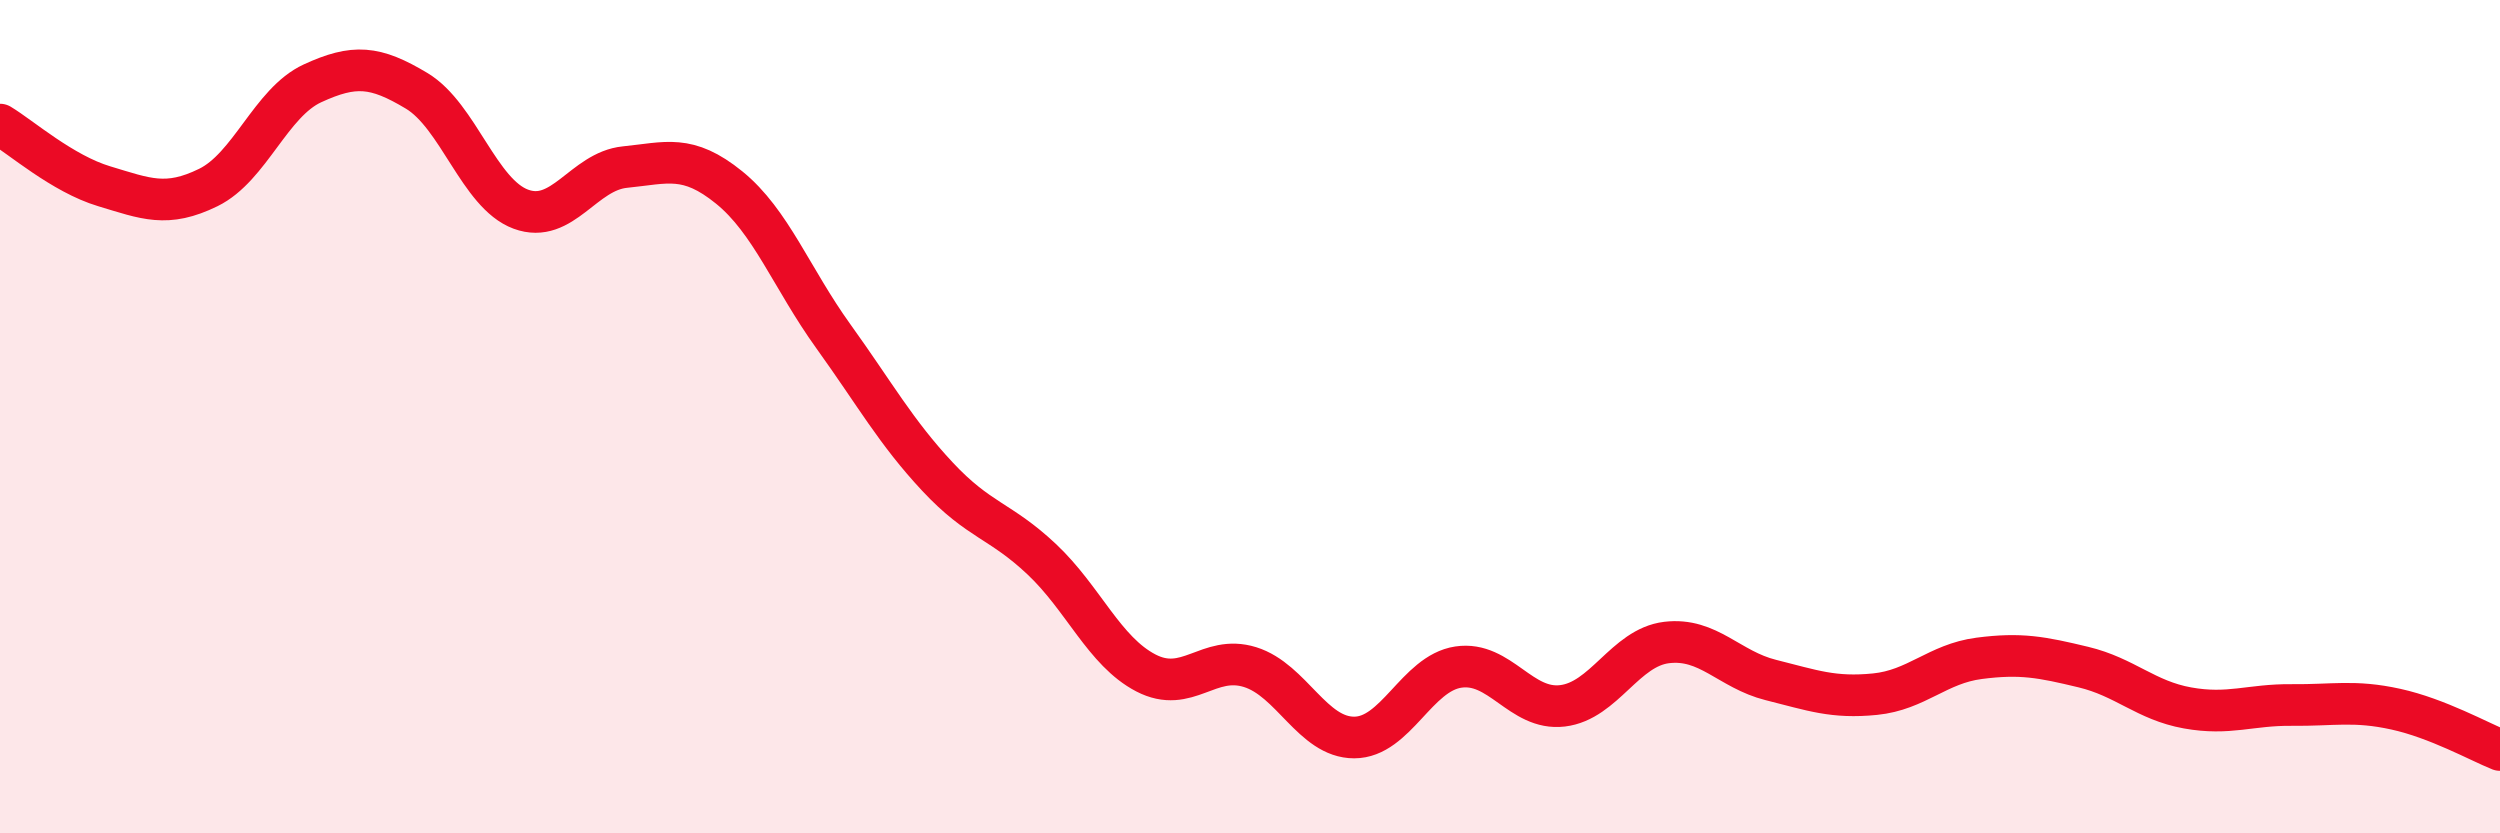
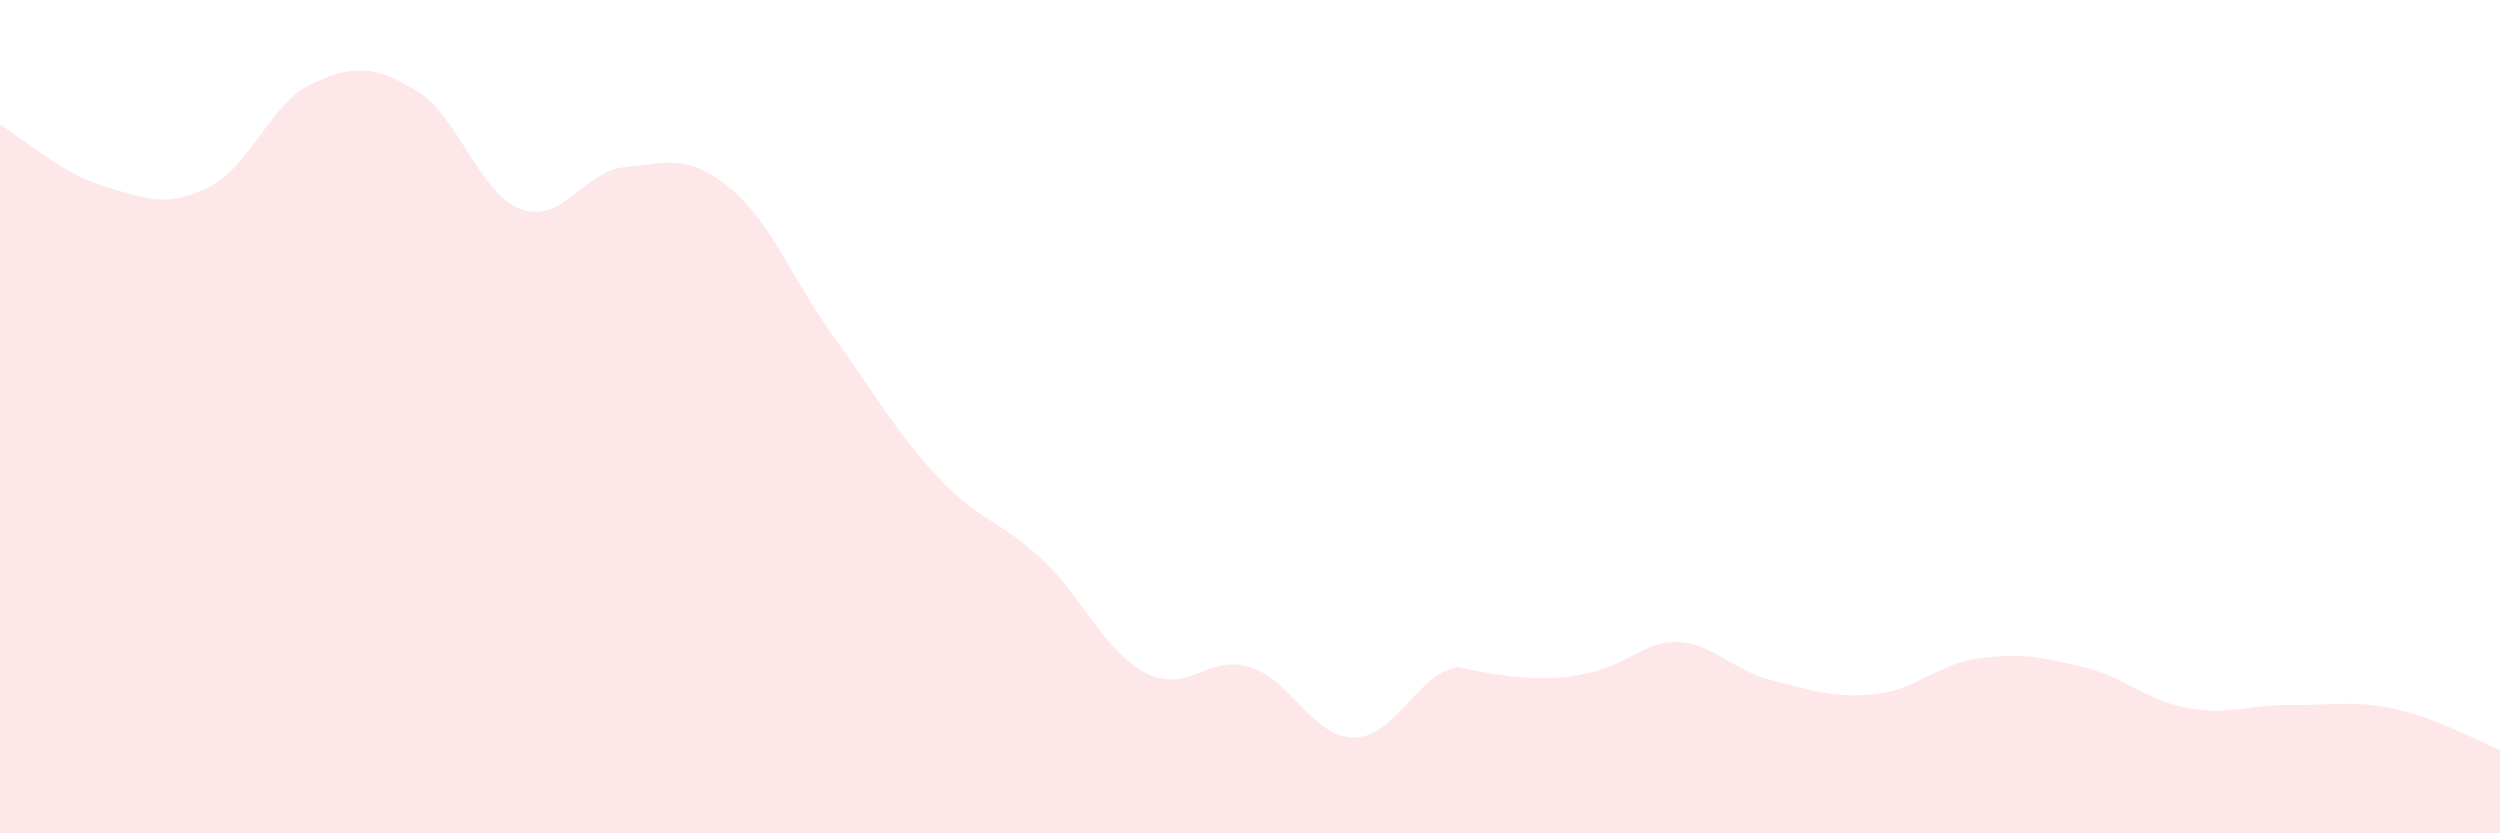
<svg xmlns="http://www.w3.org/2000/svg" width="60" height="20" viewBox="0 0 60 20">
-   <path d="M 0,2.99 C 0.5,3.29 1.5,4.17 2.5,4.47 C 3.5,4.77 4,4.99 5,4.5 C 6,4.01 6.5,2.46 7.5,2 C 8.5,1.54 9,1.58 10,2.18 C 11,2.78 11.5,4.65 12.5,5.02 C 13.5,5.39 14,4.11 15,4.01 C 16,3.91 16.5,3.69 17.5,4.5 C 18.5,5.31 19,6.68 20,8.07 C 21,9.46 21.5,10.37 22.5,11.44 C 23.5,12.51 24,12.48 25,13.42 C 26,14.36 26.5,15.63 27.5,16.15 C 28.5,16.67 29,15.7 30,16.01 C 31,16.32 31.5,17.7 32.5,17.7 C 33.5,17.7 34,16.16 35,16.01 C 36,15.86 36.5,17.06 37.5,16.94 C 38.5,16.82 39,15.54 40,15.42 C 41,15.3 41.5,16.07 42.5,16.32 C 43.5,16.57 44,16.76 45,16.66 C 46,16.56 46.5,15.93 47.5,15.8 C 48.5,15.67 49,15.77 50,16.01 C 51,16.25 51.5,16.81 52.5,16.99 C 53.5,17.17 54,16.91 55,16.92 C 56,16.93 56.5,16.8 57.5,17.02 C 58.5,17.24 59.5,17.8 60,18L60 20L0 20Z" fill="#EB0A25" opacity="0.1" stroke-linecap="round" stroke-linejoin="round" />
-   <path d="M 0,2.99 C 0.5,3.29 1.5,4.17 2.5,4.47 C 3.5,4.77 4,4.99 5,4.5 C 6,4.01 6.5,2.46 7.5,2 C 8.5,1.54 9,1.58 10,2.18 C 11,2.78 11.5,4.65 12.5,5.02 C 13.5,5.39 14,4.11 15,4.01 C 16,3.91 16.5,3.69 17.5,4.5 C 18.5,5.31 19,6.68 20,8.07 C 21,9.46 21.5,10.37 22.5,11.44 C 23.5,12.51 24,12.48 25,13.42 C 26,14.36 26.5,15.63 27.5,16.15 C 28.5,16.67 29,15.7 30,16.01 C 31,16.32 31.5,17.7 32.5,17.7 C 33.5,17.7 34,16.16 35,16.01 C 36,15.86 36.5,17.06 37.5,16.94 C 38.5,16.82 39,15.54 40,15.42 C 41,15.3 41.5,16.07 42.5,16.32 C 43.5,16.57 44,16.76 45,16.66 C 46,16.56 46.5,15.93 47.5,15.8 C 48.5,15.67 49,15.77 50,16.01 C 51,16.25 51.5,16.81 52.5,16.99 C 53.5,17.17 54,16.91 55,16.92 C 56,16.93 56.5,16.8 57.5,17.02 C 58.5,17.24 59.5,17.8 60,18" stroke="#EB0A25" stroke-width="1" fill="none" stroke-linecap="round" stroke-linejoin="round" />
+   <path d="M 0,2.99 C 0.5,3.29 1.5,4.17 2.5,4.47 C 3.5,4.77 4,4.99 5,4.5 C 6,4.01 6.5,2.46 7.5,2 C 8.5,1.54 9,1.58 10,2.18 C 11,2.78 11.5,4.65 12.5,5.02 C 13.5,5.39 14,4.11 15,4.01 C 16,3.91 16.5,3.69 17.5,4.5 C 18.5,5.31 19,6.68 20,8.07 C 21,9.46 21.5,10.37 22.5,11.44 C 23.5,12.51 24,12.48 25,13.42 C 26,14.36 26.5,15.63 27.5,16.15 C 28.5,16.67 29,15.7 30,16.01 C 31,16.32 31.5,17.7 32.5,17.7 C 33.5,17.7 34,16.16 35,16.01 C 38.5,16.82 39,15.54 40,15.42 C 41,15.3 41.5,16.07 42.5,16.32 C 43.5,16.57 44,16.76 45,16.66 C 46,16.56 46.5,15.93 47.5,15.8 C 48.5,15.67 49,15.77 50,16.01 C 51,16.25 51.5,16.81 52.5,16.99 C 53.5,17.17 54,16.91 55,16.92 C 56,16.93 56.5,16.8 57.5,17.02 C 58.5,17.24 59.5,17.8 60,18L60 20L0 20Z" fill="#EB0A25" opacity="0.1" stroke-linecap="round" stroke-linejoin="round" />
</svg>